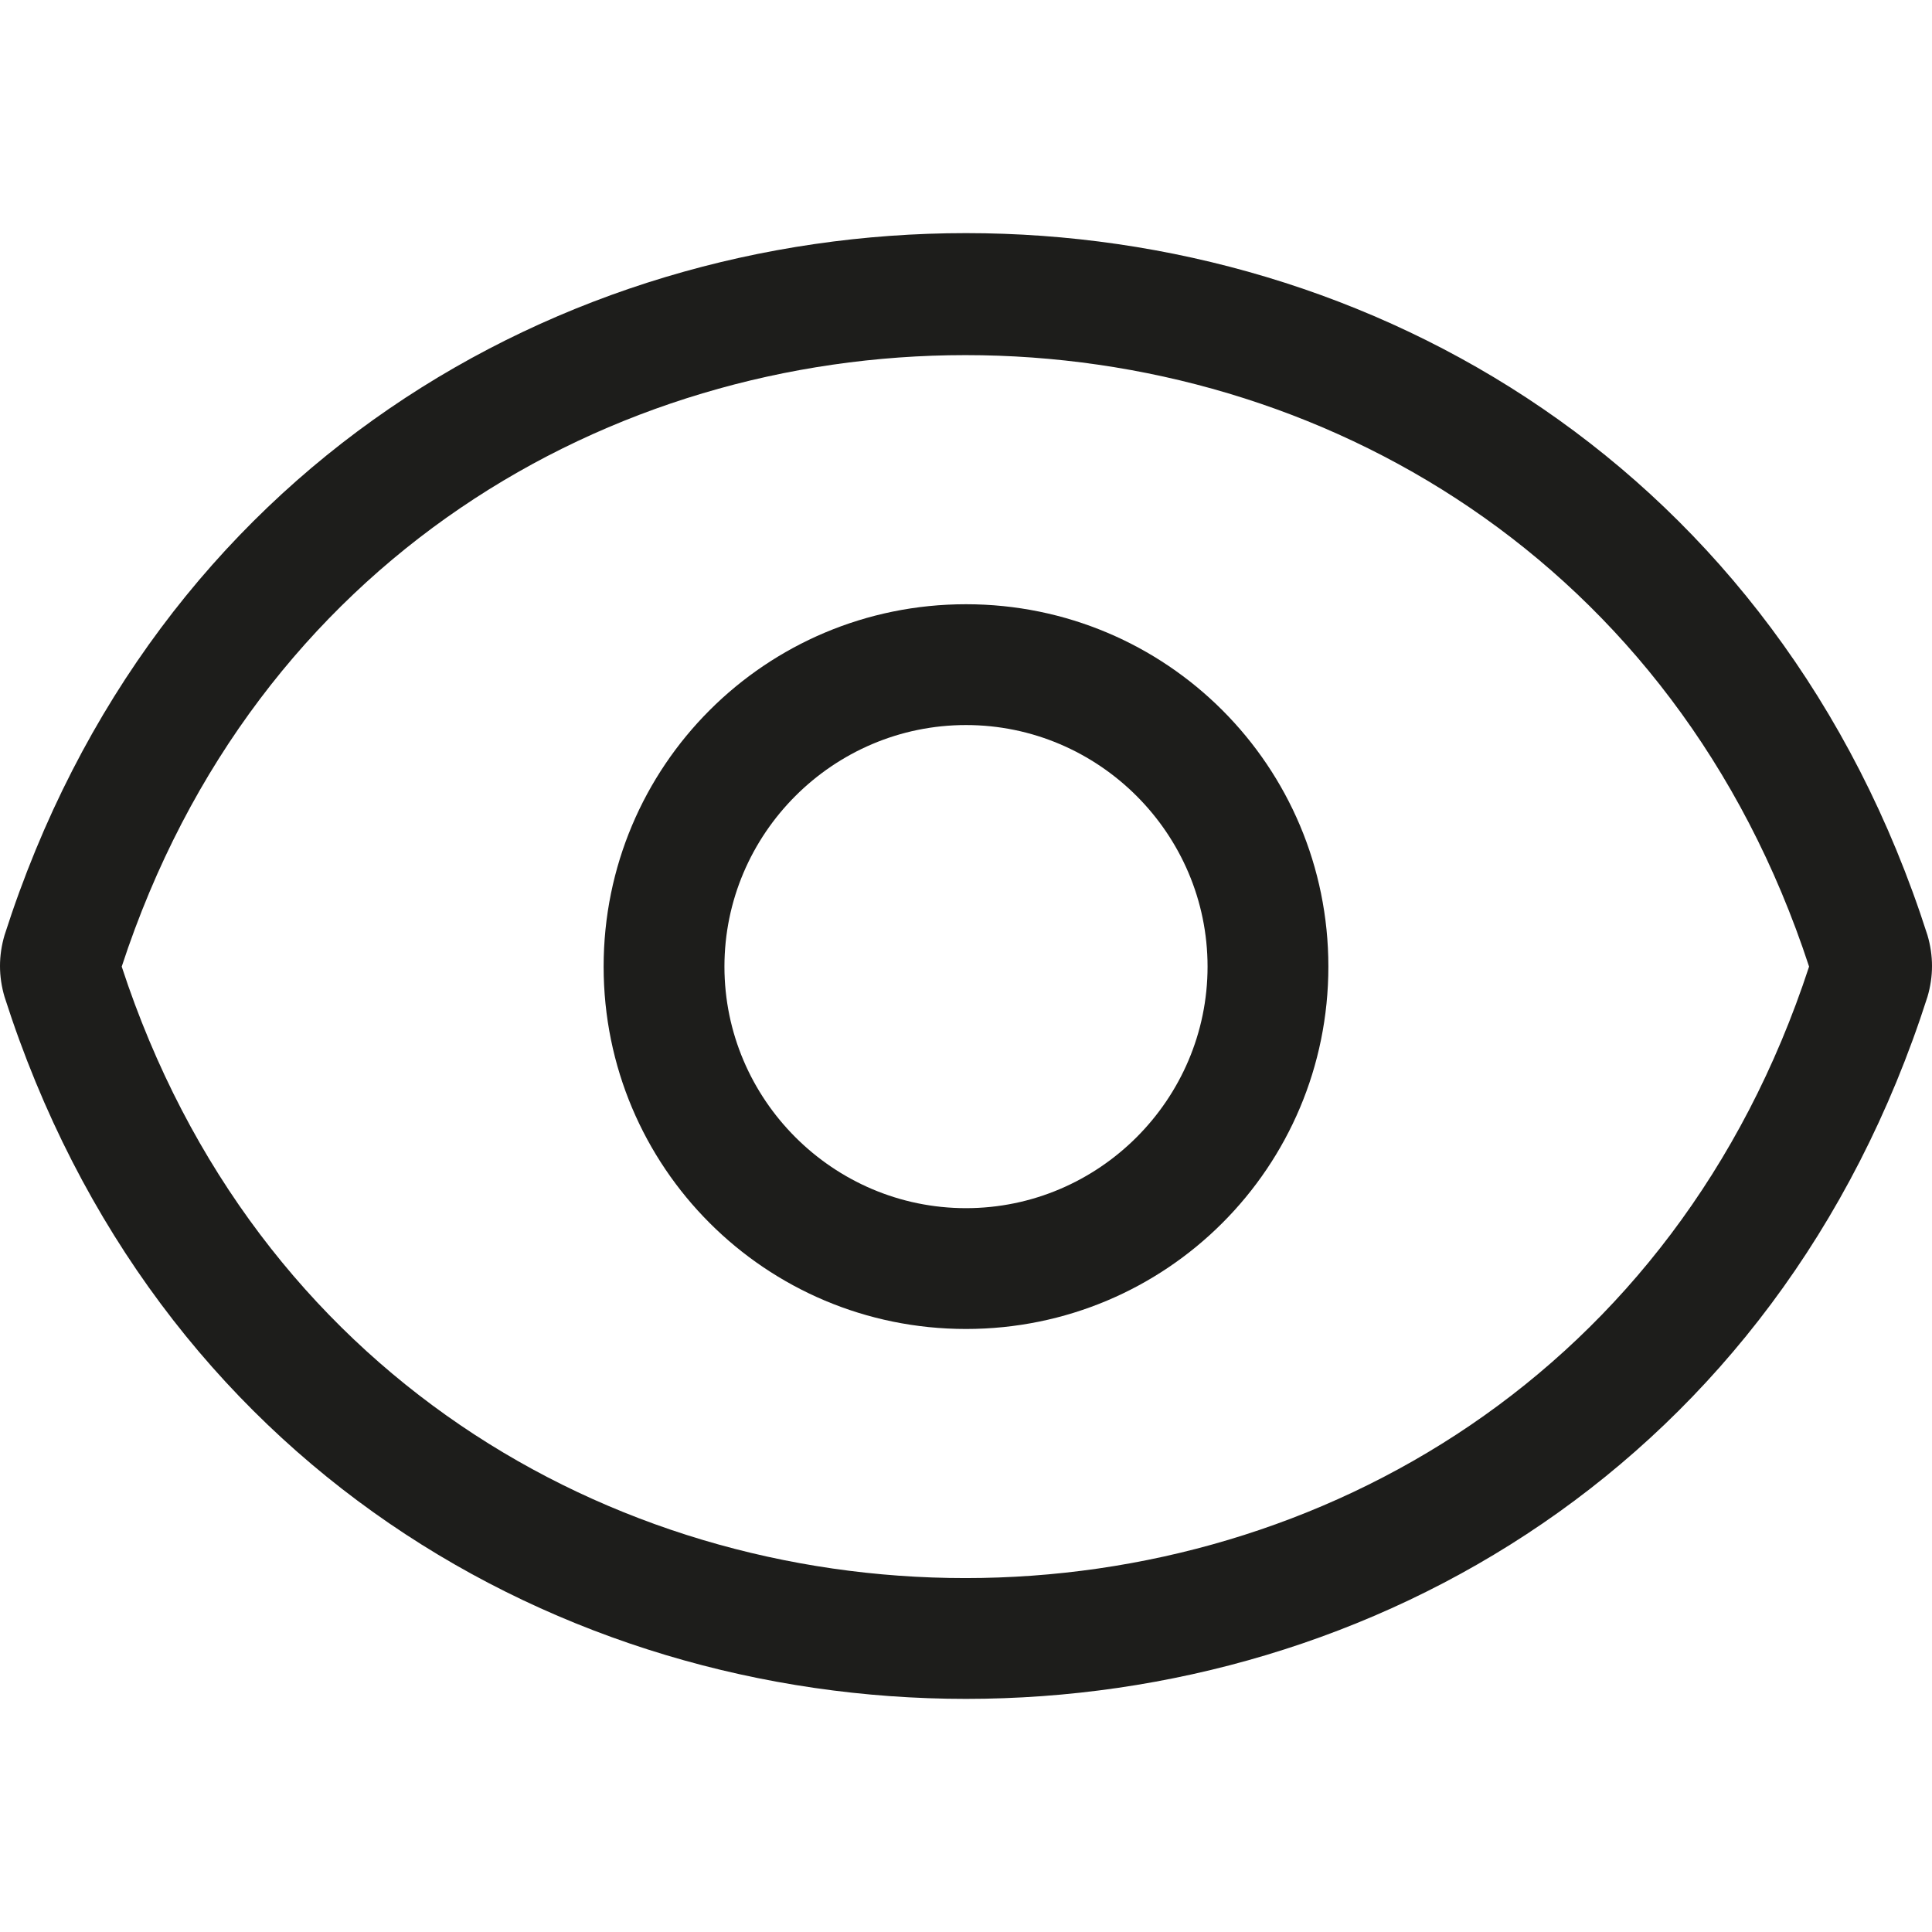
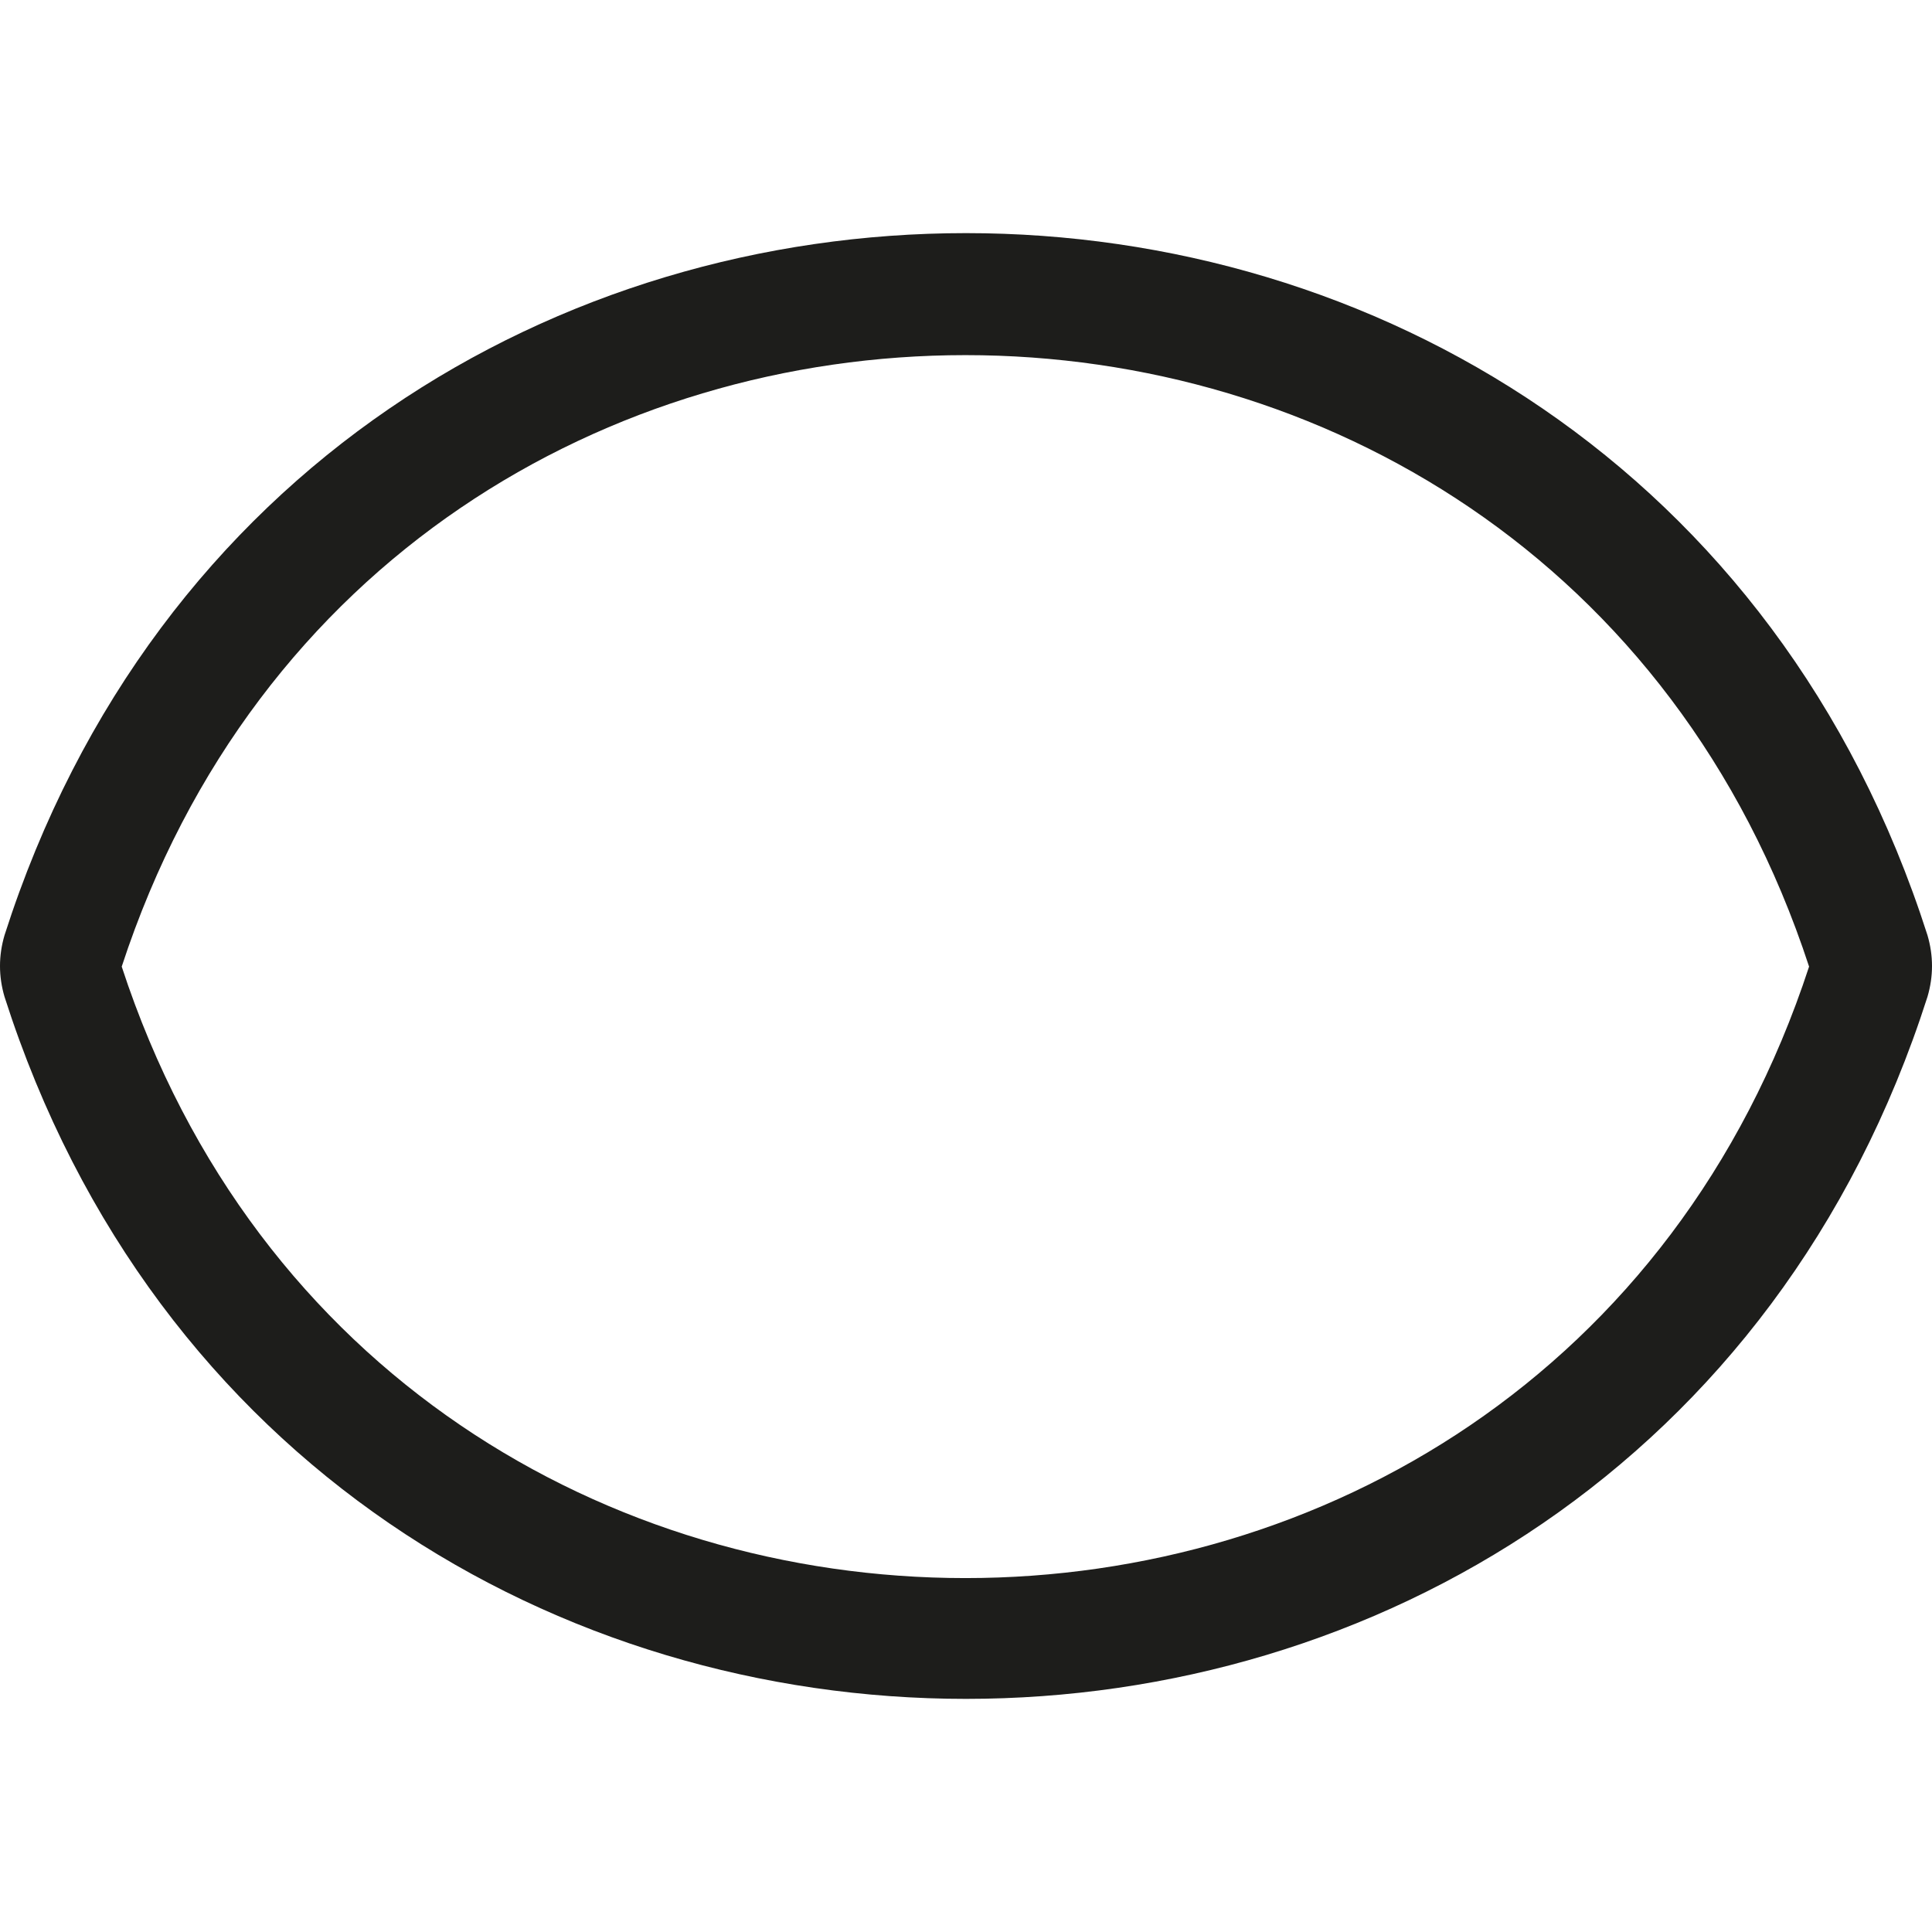
<svg xmlns="http://www.w3.org/2000/svg" width="32" height="32" viewBox="0 0 32 32" fill="none">
-   <path d="M16 12.009C18.201 12.009 20.001 13.809 20.001 16.01C20.001 18.211 18.201 20.011 16 20.011C13.799 20.011 11.999 18.211 11.999 16.01C11.999 13.809 13.799 12.009 16 12.009ZM16 10.008C12.679 10.008 9.998 12.689 9.998 16.01C9.998 19.331 12.679 22.012 16 22.012C19.321 22.012 22.002 19.331 22.002 16.01C22.002 12.689 19.321 10.008 16 10.008Z" fill="#1D1D1B" />
  <path fill-rule="evenodd" clip-rule="evenodd" d="M2.016 16.01C6.437 2.506 25.543 2.506 29.964 16.01C25.543 29.514 6.437 29.514 2.016 16.01ZM31.925 16.51C26.963 32.015 5.037 32.015 0.075 16.51C-0.025 16.17 -0.025 15.83 0.075 15.49C5.037 -0.015 26.963 -0.015 31.925 15.49C32.025 15.83 32.025 16.17 31.925 16.51Z" fill="#1D1D1B" />
</svg>